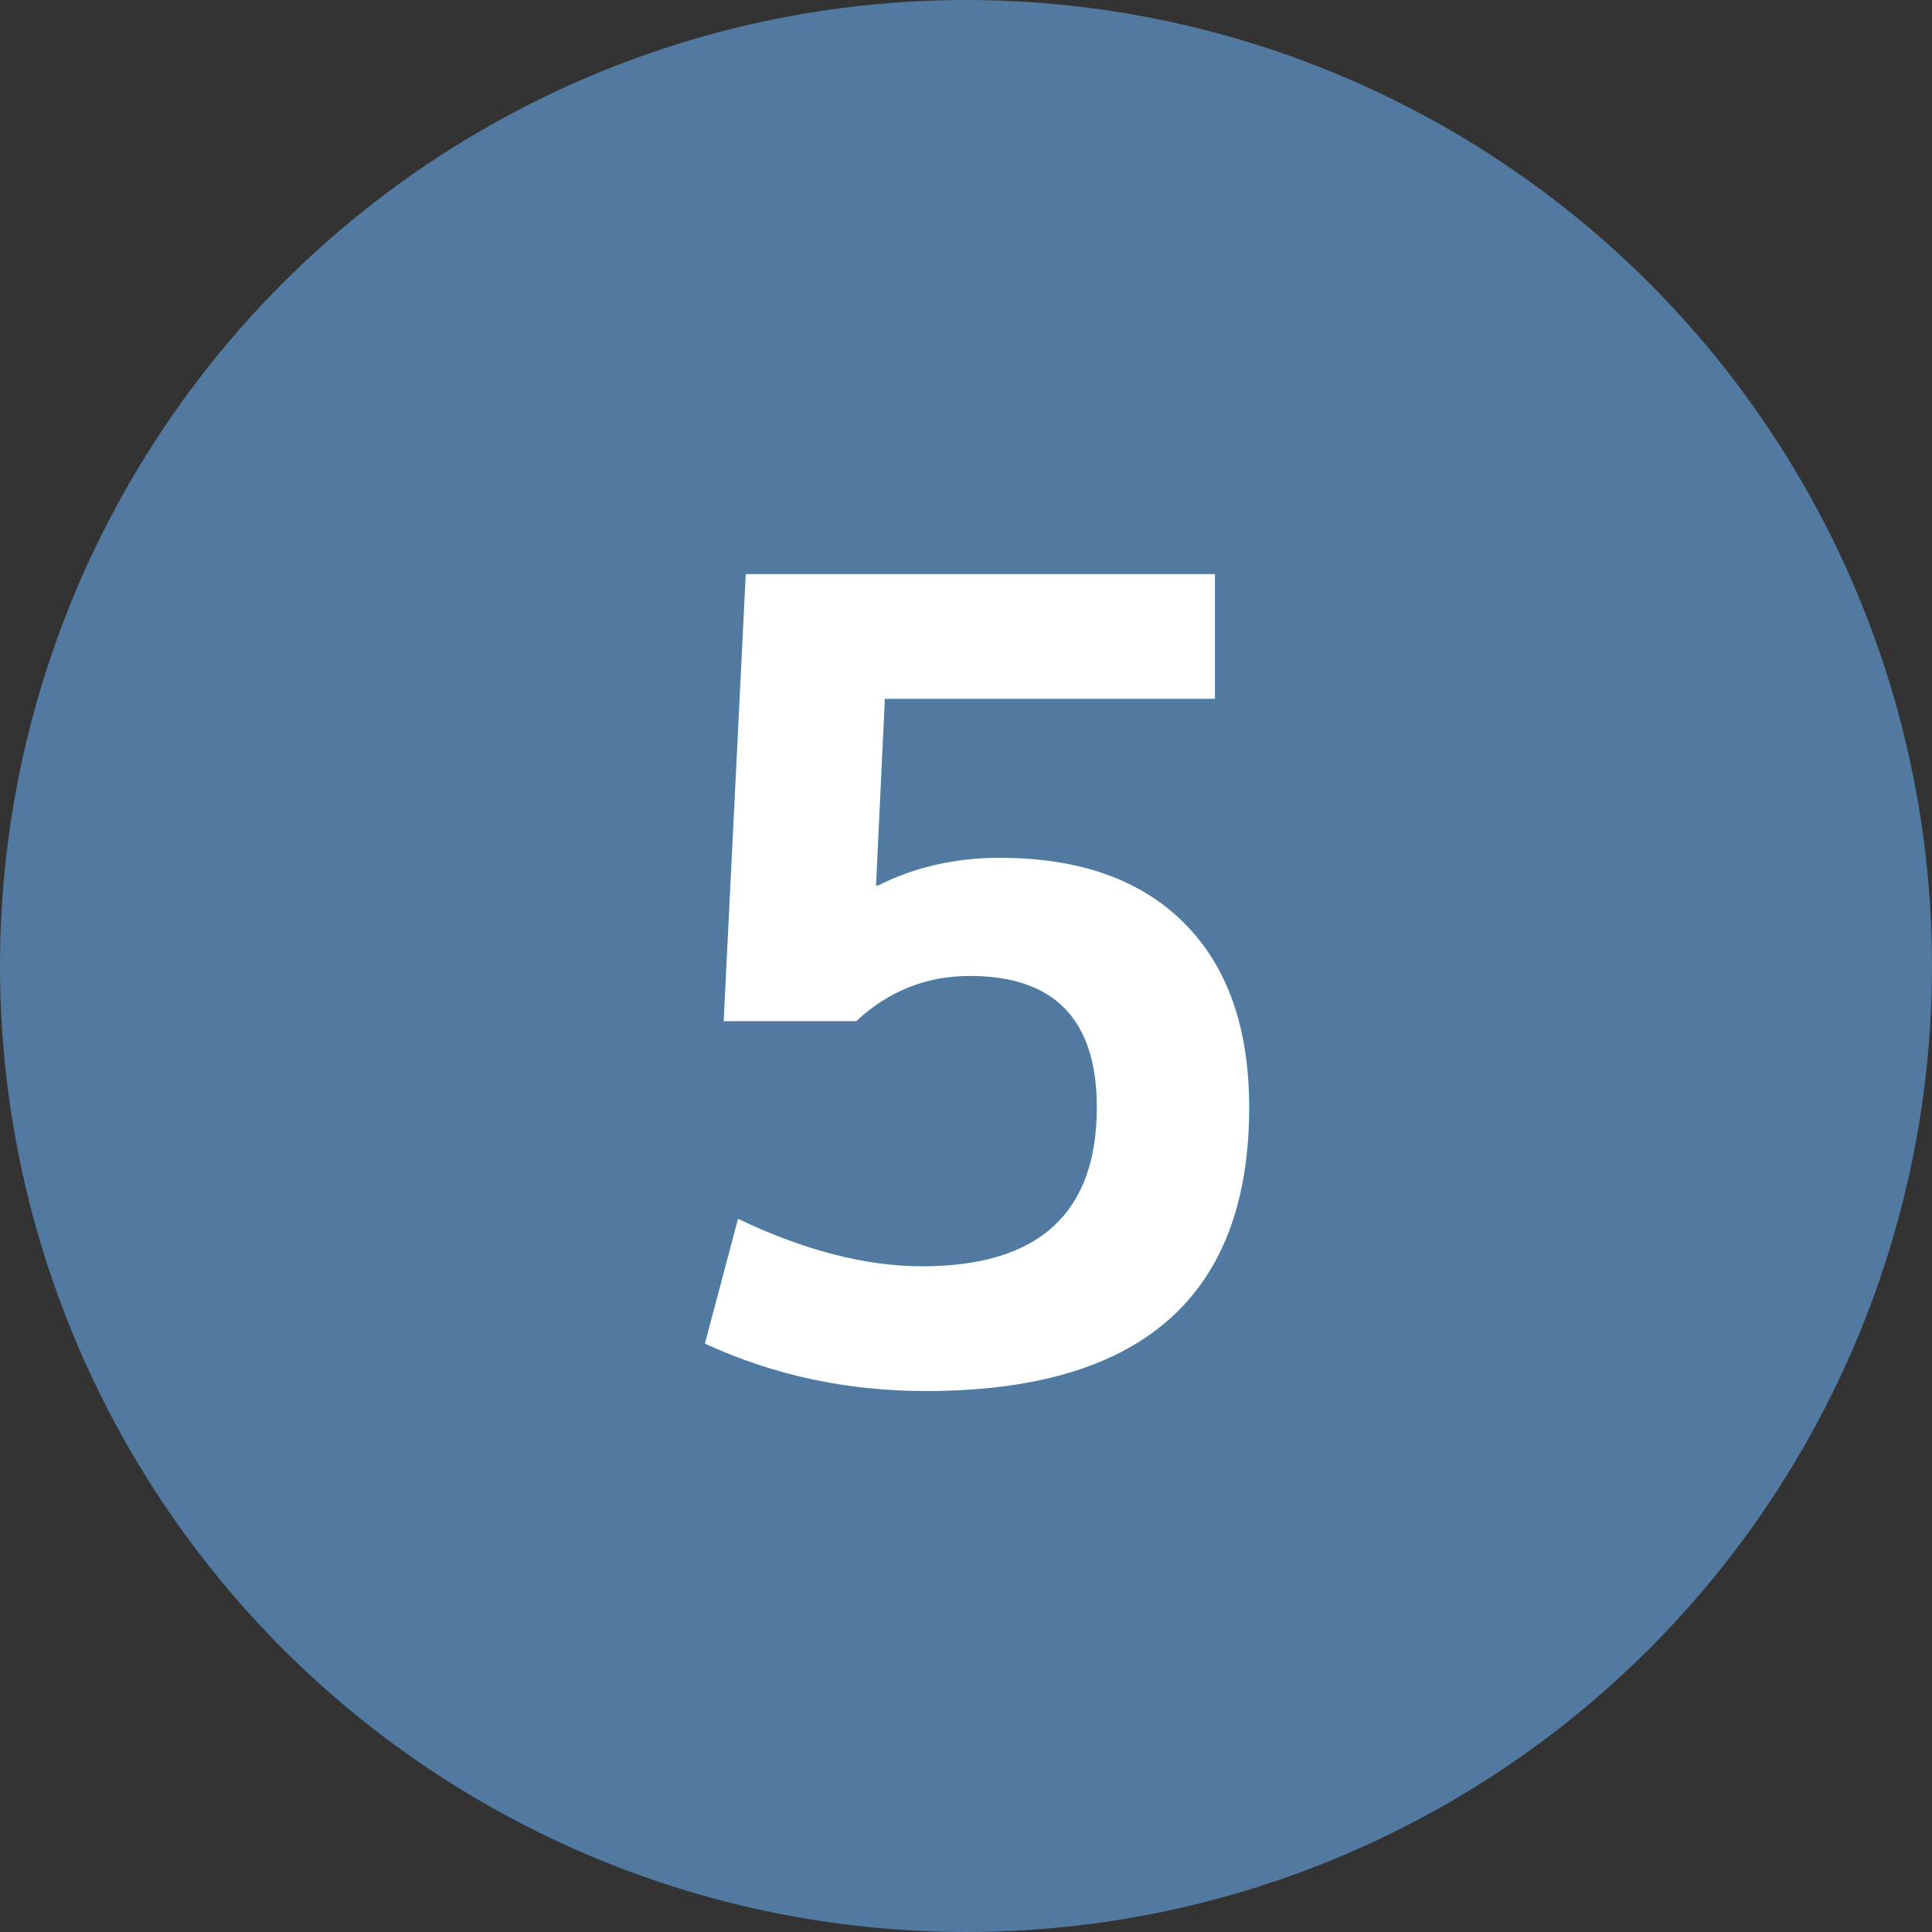
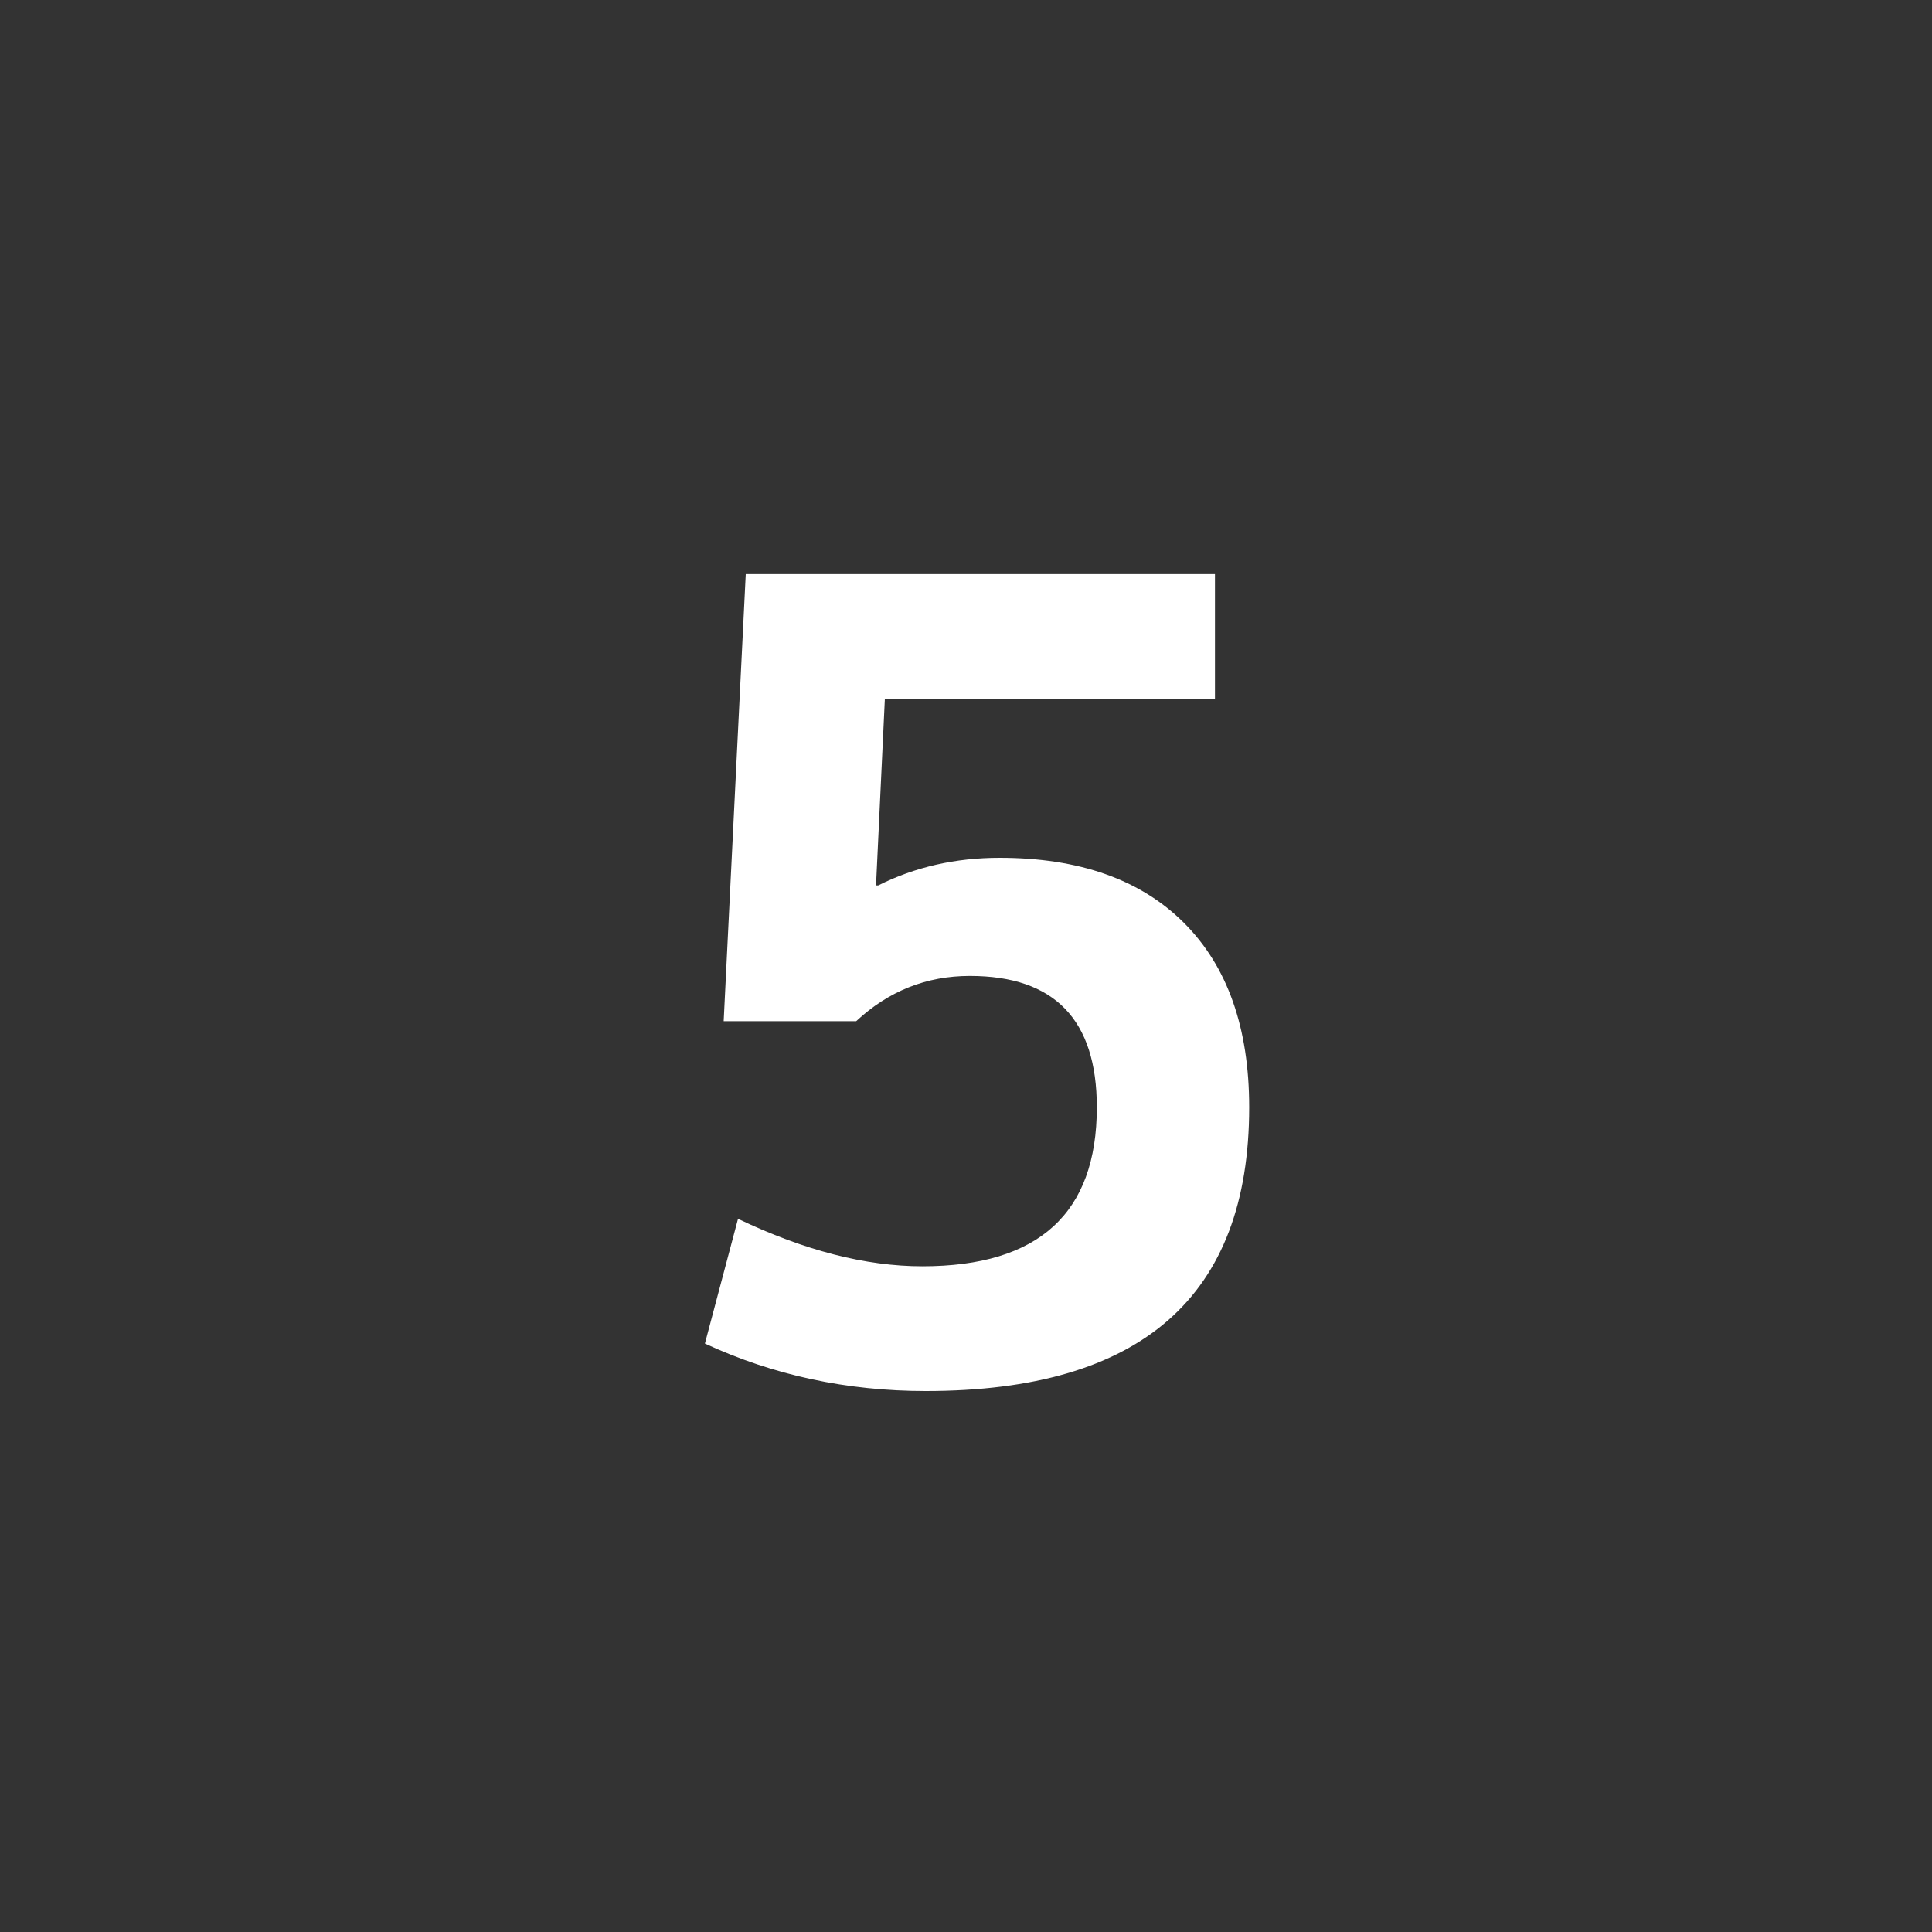
<svg xmlns="http://www.w3.org/2000/svg" width="28" height="28" viewBox="0 0 28 28" fill="none">
  <rect x="0" y="0" width="28" height="28" fill="#333333" stroke="none" />
-   <circle cx="14" cy="14" r="14" fill="#5279A0" />
-   <path d="M17.608 10.128H12.824L12.696 12.832H12.728C13.261 12.565 13.848 12.432 14.488 12.432C15.64 12.432 16.531 12.747 17.16 13.376C17.789 14.005 18.104 14.896 18.104 16.048C18.104 18.789 16.541 20.16 13.416 20.16C12.275 20.16 11.208 19.931 10.216 19.472L10.696 17.664C11.656 18.123 12.547 18.352 13.368 18.352C15.053 18.352 15.896 17.584 15.896 16.048C15.896 14.779 15.283 14.144 14.056 14.144C13.427 14.144 12.877 14.363 12.408 14.8H10.488L10.808 8.32H17.608V10.128Z" fill="#1797DE" />
  <path d="M17.608 10.128H12.824L12.696 12.832H12.728C13.261 12.565 13.848 12.432 14.488 12.432C15.64 12.432 16.531 12.747 17.16 13.376C17.789 14.005 18.104 14.896 18.104 16.048C18.104 18.789 16.541 20.16 13.416 20.16C12.275 20.16 11.208 19.931 10.216 19.472L10.696 17.664C11.656 18.123 12.547 18.352 13.368 18.352C15.053 18.352 15.896 17.584 15.896 16.048C15.896 14.779 15.283 14.144 14.056 14.144C13.427 14.144 12.877 14.363 12.408 14.8H10.488L10.808 8.32H17.608V10.128Z" fill="white" />
</svg>